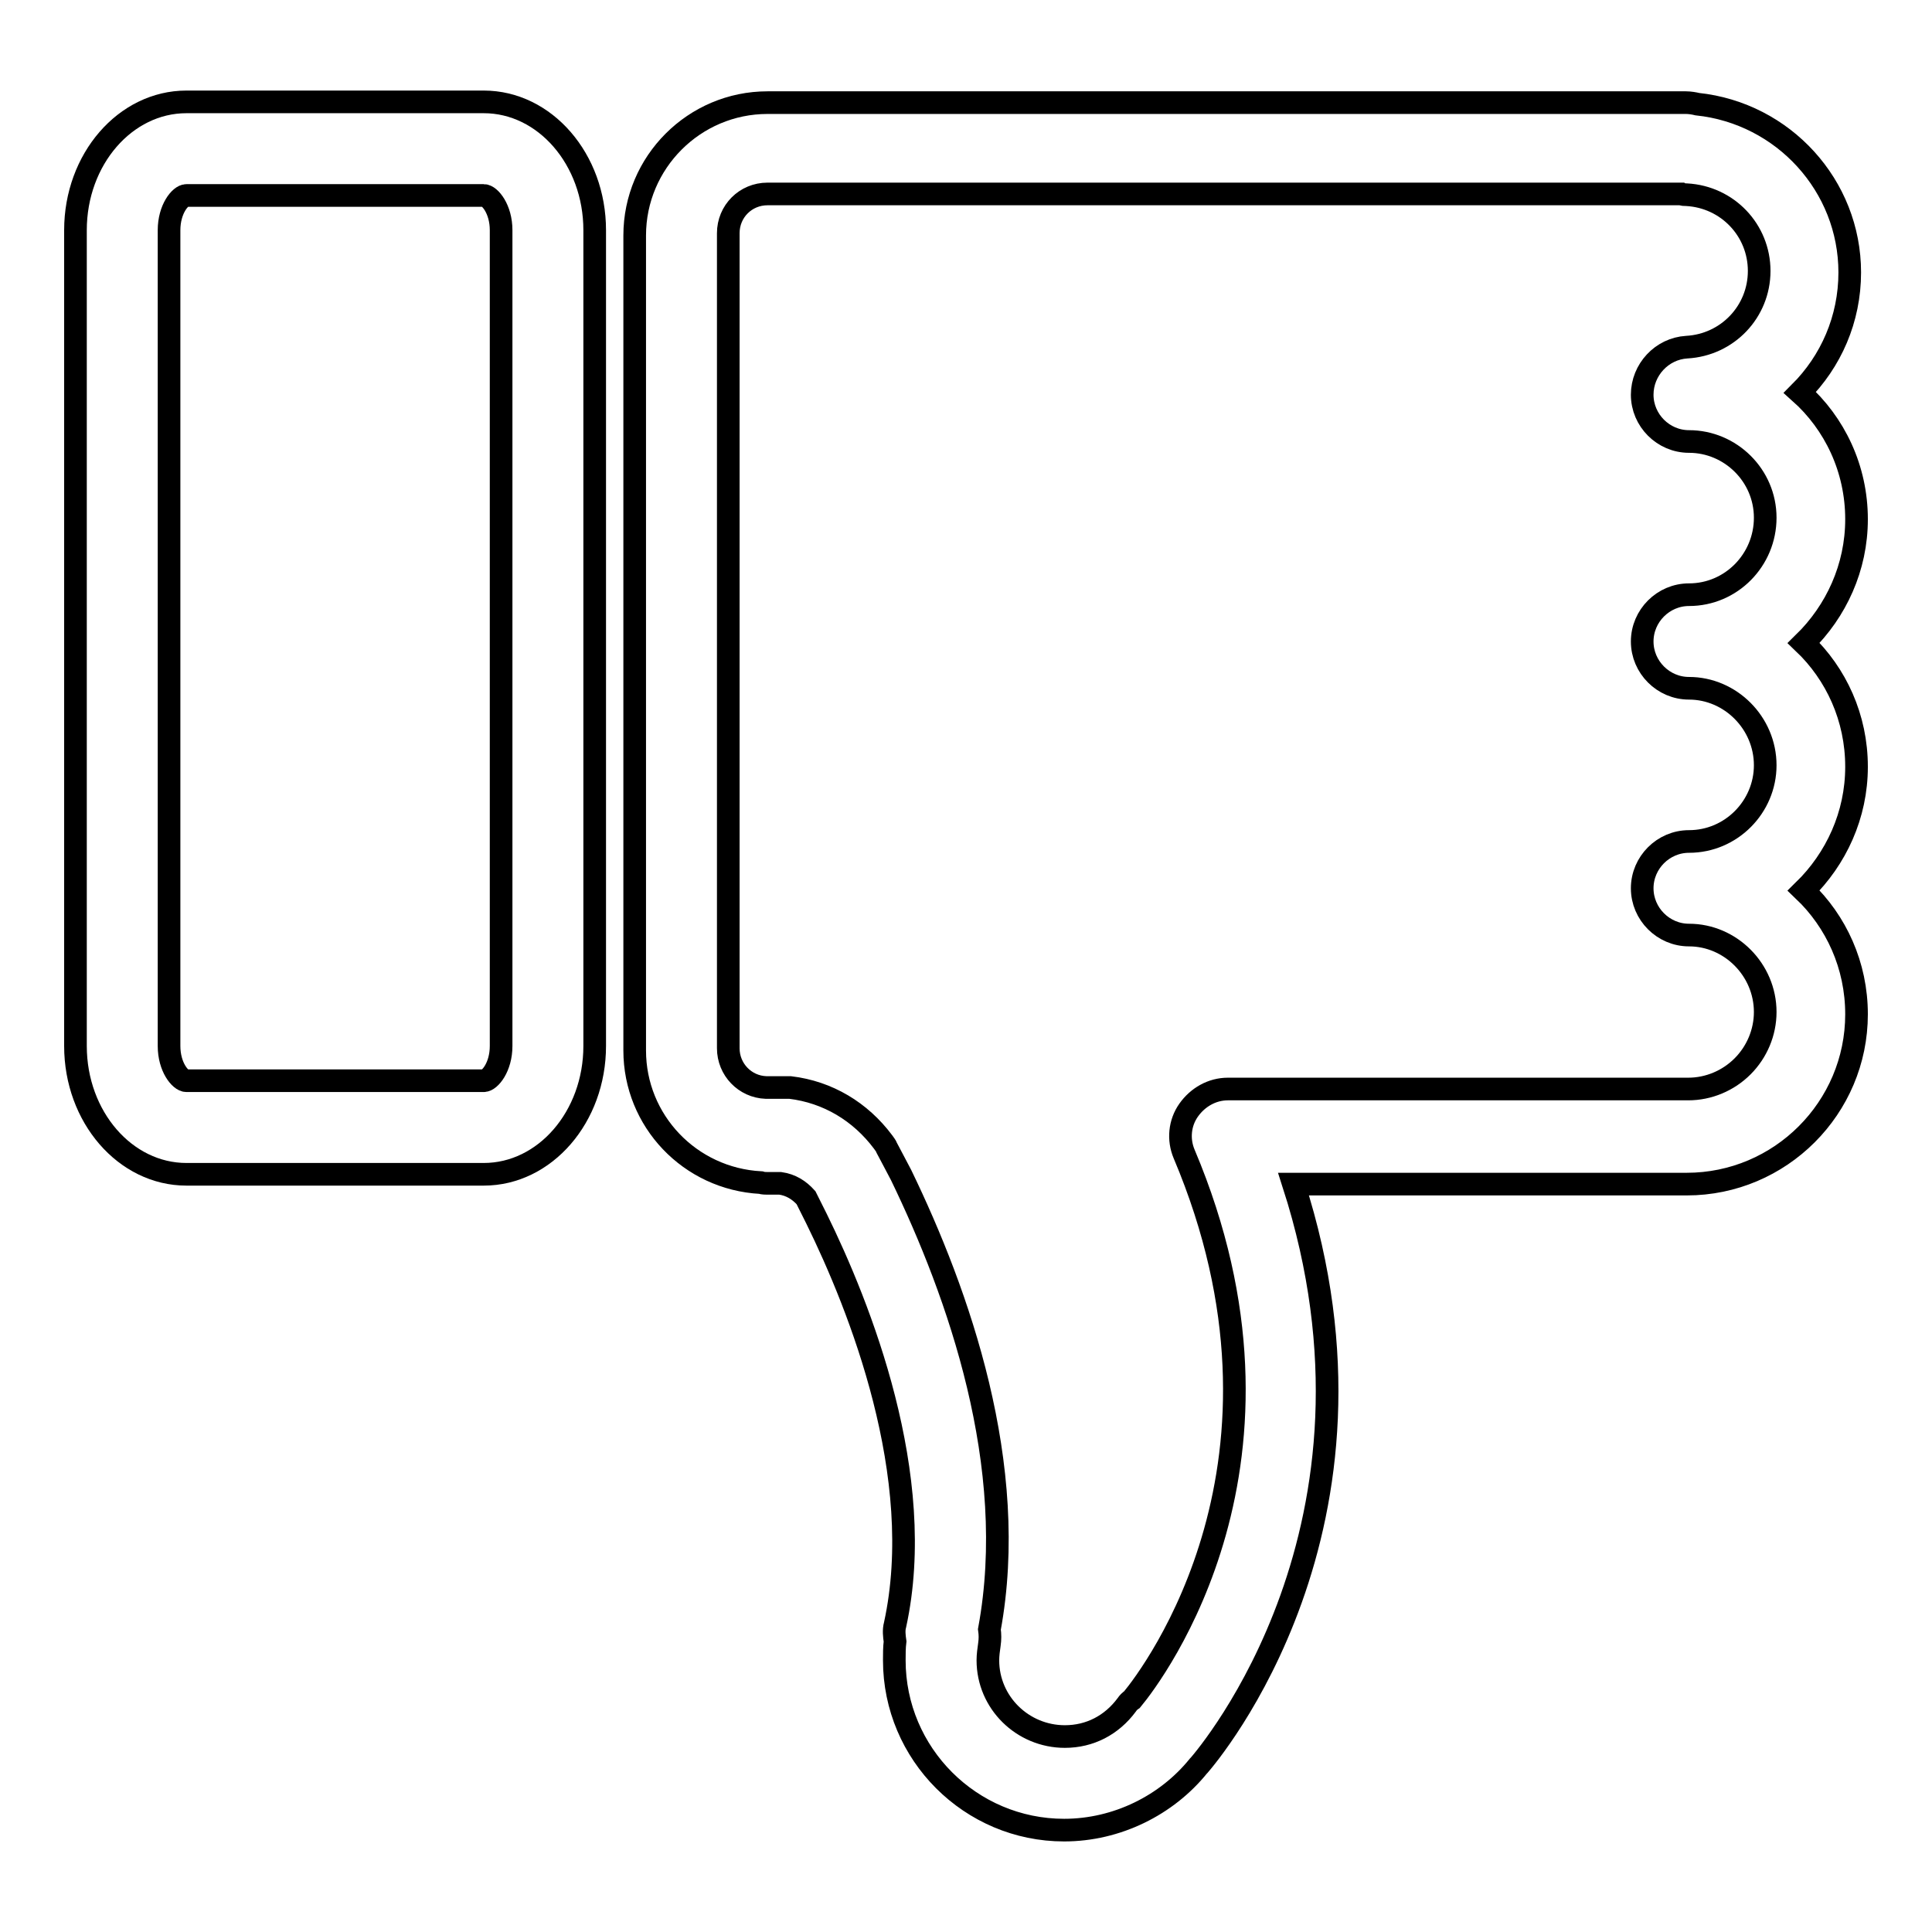
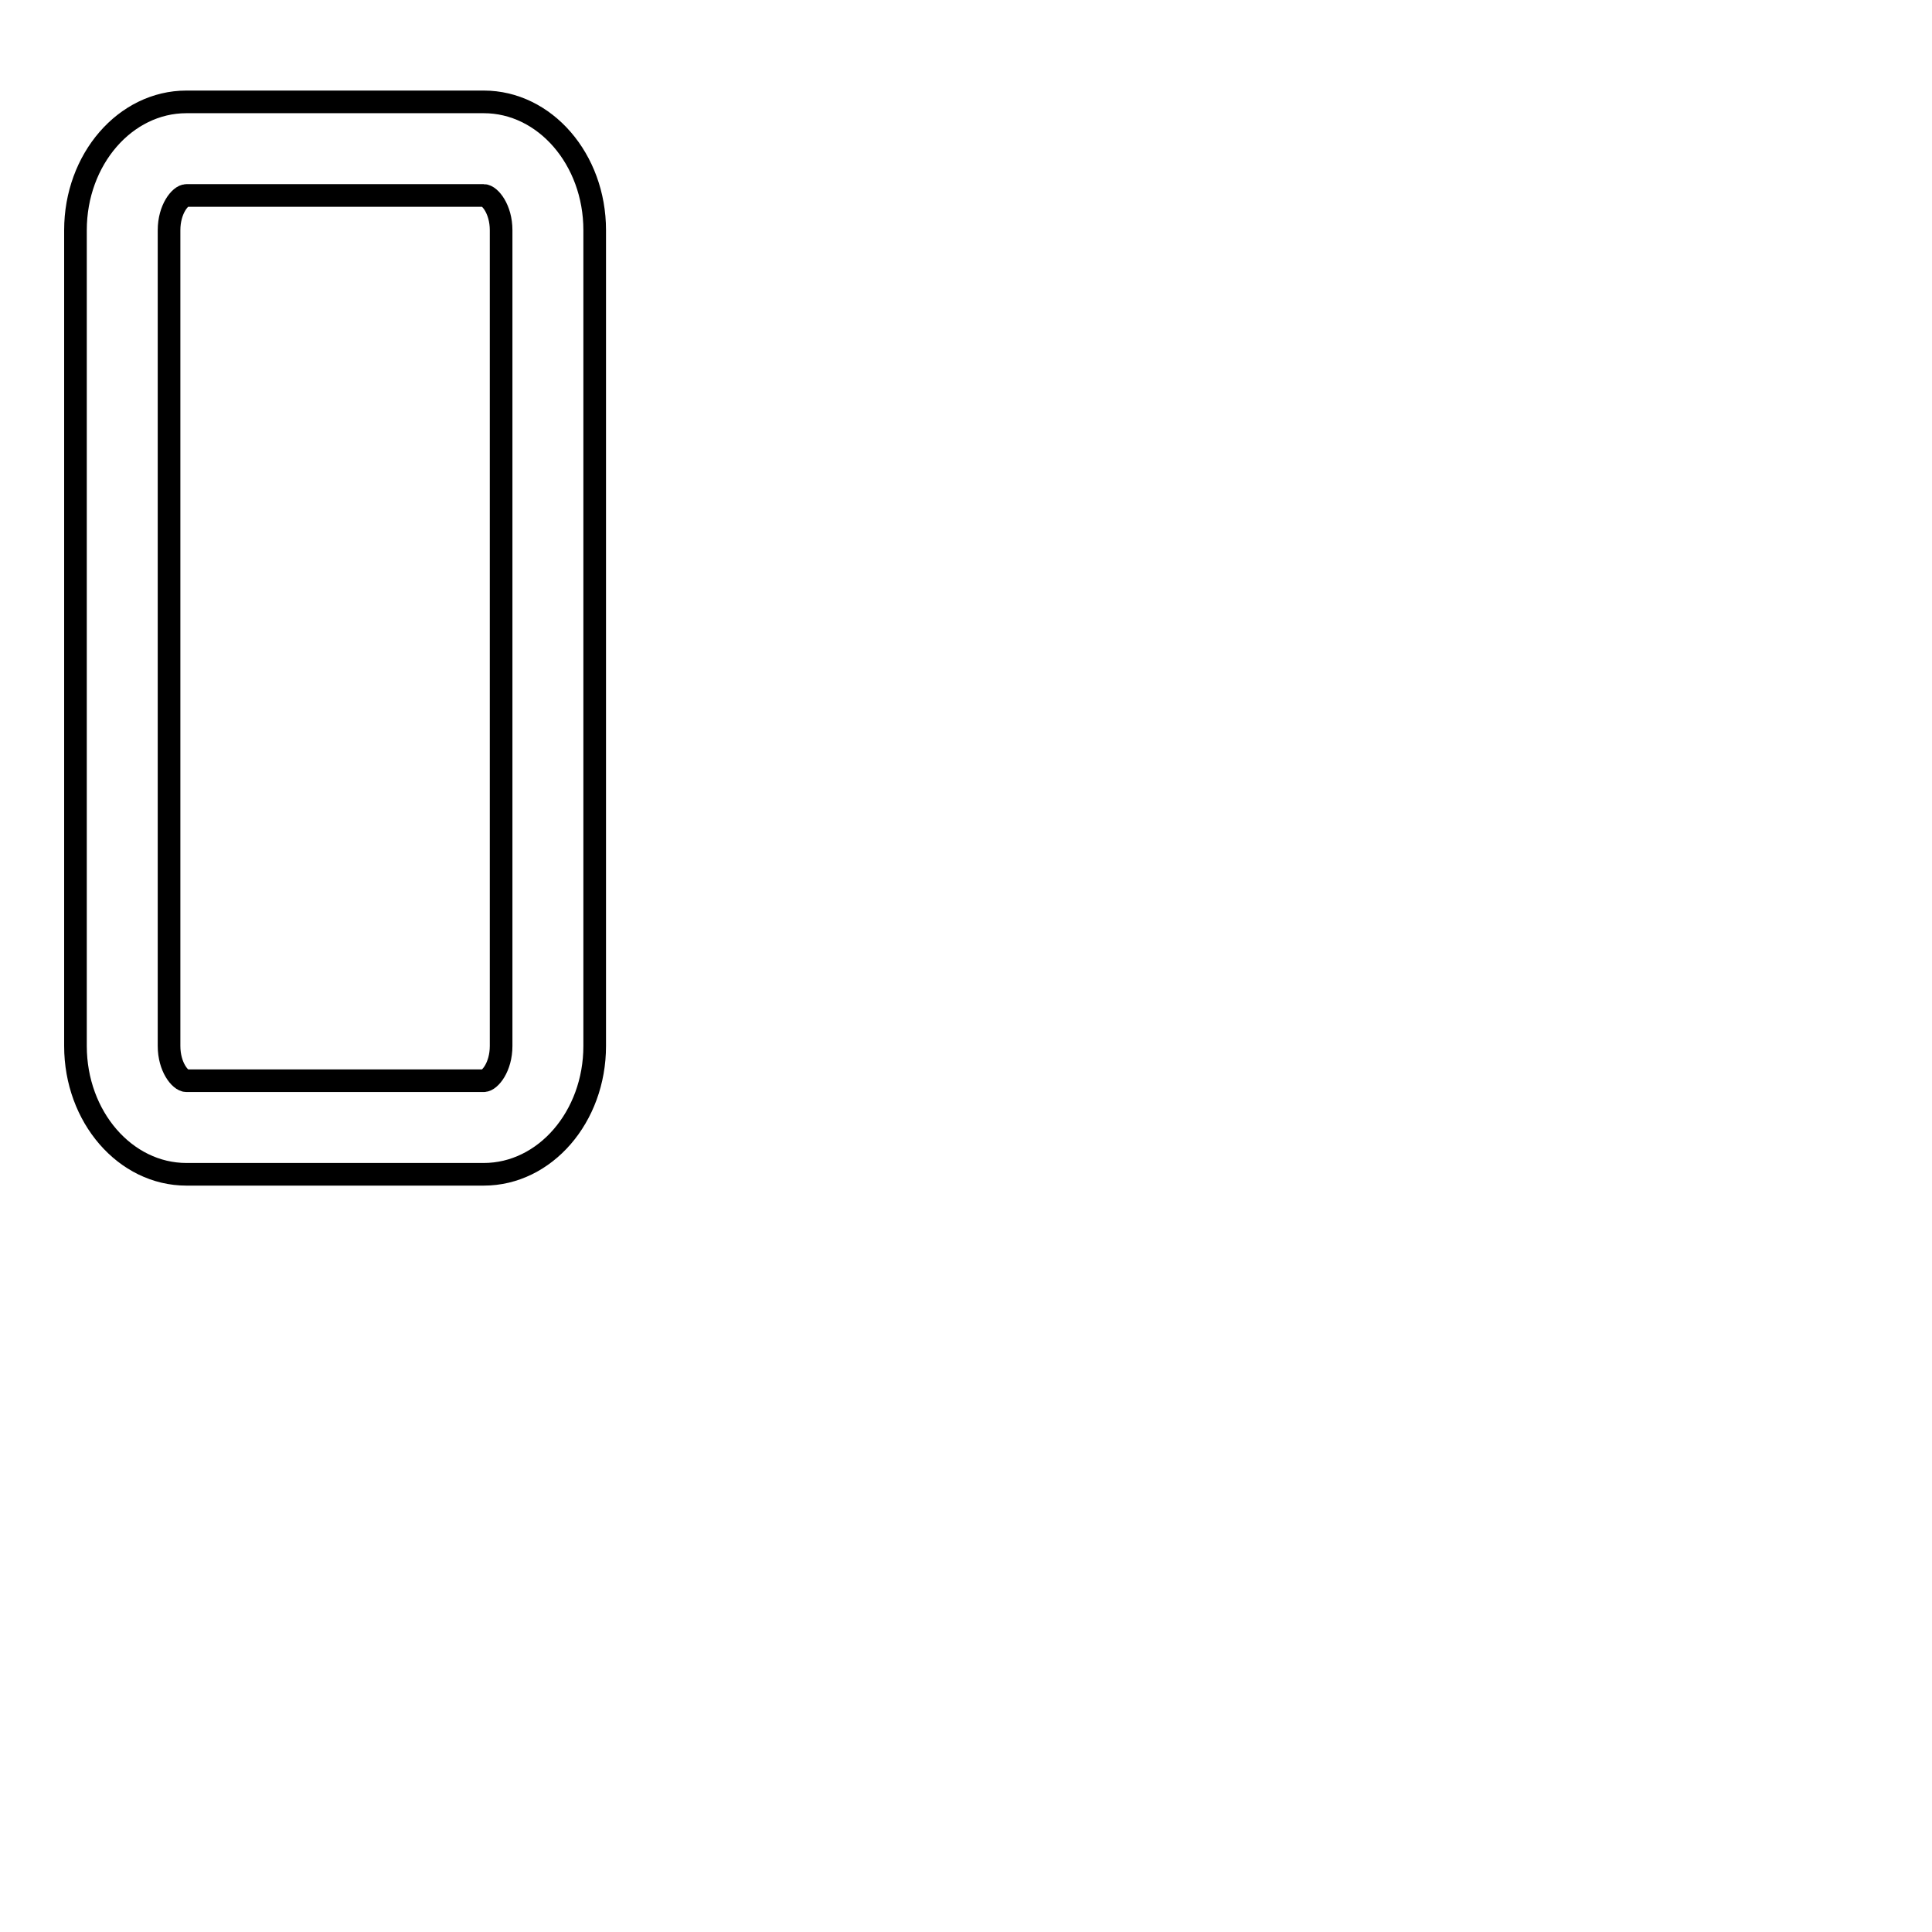
<svg xmlns="http://www.w3.org/2000/svg" version="1.1" x="0px" y="0px" viewBox="0 0 256 256" enable-background="new 0 0 256 256" xml:space="preserve">
  <g>
    <g>
      <g>
        <g>
          <g>
            <path stroke-width="3" fill-opacity="0" stroke="#000000" d="M64.1,155.6H24.7c-8.1,0-14.7-7.6-14.7-17V30.5c0-9.4,6.6-17,14.7-17h39.4c8.1,0,14.7,7.6,14.7,17v108.1C78.8,148,72.2,155.6,64.1,155.6z M24.7,25.9c-0.8,0-2.3,1.8-2.3,4.6v108.1c0,2.8,1.5,4.6,2.3,4.6h39.4c0.8,0,2.3-1.8,2.3-4.6V30.5c0-2.8-1.5-4.6-2.3-4.6L24.7,25.9L24.7,25.9z" />
          </g>
          <g>
-             <path stroke-width="3" fill-opacity="0" stroke="#000000" d="M141,242.5c-12.4,0-22.5-10.1-22.5-22.5c0-0.8,0-1.7,0.1-2.5c-0.1-0.7-0.2-1.5,0-2.2c4.3-19.7-4.7-42.2-10.4-53.8c-0.5-1-1-2-1.4-2.8c-0.9-1-2-1.7-3.4-1.9h-1.7c-0.2,0-0.6,0-0.9-0.1c-9.4-0.5-16.7-8.2-16.7-17.5v-108c0-9.7,7.9-17.6,17.6-17.6h121.7c0.5,0,1.1,0.1,1.5,0.2c11.4,1.2,20.2,10.8,20.2,22.3c0,6.2-2.5,11.8-6.6,15.9c4.6,4.1,7.5,10.1,7.5,16.8c0,6.4-2.7,12.2-7,16.4c4.3,4.1,7,9.9,7,16.4c0,6.4-2.7,12.2-7,16.4c4.3,4.1,7,9.9,7,16.4c0,12.4-10.1,22.5-22.5,22.5h-52.1c14.6,45.3-11.3,75.6-12.5,77c0,0,0,0-0.1,0.1C154.6,239.2,148,242.5,141,242.5z M131.1,215.9c0.1,0.7,0.1,1.3,0,2c-0.1,0.7-0.2,1.4-0.2,2.1c0,5.6,4.6,10.1,10.2,10.1c3.3,0,6.2-1.5,8.2-4.2c0.2-0.3,0.4-0.5,0.7-0.7c2.9-3.5,24.1-31.6,6.9-72.3c-0.8-1.9-0.6-4.1,0.6-5.8c1.2-1.7,3.1-2.8,5.2-2.8h61l0,0c2.7,0,5.3-1.1,7.2-3c1.9-1.9,3-4.5,3-7.2c0-5.6-4.6-10.2-10.1-10.2c-3.4,0-6.2-2.8-6.2-6.2c0-3.4,2.8-6.2,6.2-6.2c5.6,0,10.1-4.6,10.1-10.1c0-5.6-4.6-10.2-10.1-10.2c-3.4,0-6.2-2.8-6.2-6.2c0-3.4,2.8-6.2,6.2-6.2c5.6,0,10.1-4.6,10.1-10.2c0-5.6-4.6-10.1-10.1-10.1c-3.4,0-6.2-2.8-6.2-6.2c0-3.3,2.6-6.1,5.9-6.3c5.4-0.3,9.6-4.7,9.6-10.1c0-5.4-4.2-9.8-9.6-10.1c-0.3,0-0.5,0-0.7-0.1H101.7c-2.9,0-5.2,2.3-5.2,5.2v108c0,2.8,2.2,5.1,5,5.2c0.1,0,0.3,0,0.5,0h1.9c0.3,0,0.5,0,0.8,0c5,0.6,9.3,3.2,12.3,7.2c0.2,0.3,0.4,0.5,0.5,0.8c0.6,1.1,1.2,2.3,1.9,3.6C127,171.4,135.1,194.2,131.1,215.9z" />
-           </g>
+             </g>
        </g>
      </g>
      <g />
      <g />
      <g />
      <g />
      <g />
      <g />
      <g />
      <g />
      <g />
      <g />
      <g />
      <g />
      <g />
      <g />
      <g />
    </g>
  </g>
</svg>